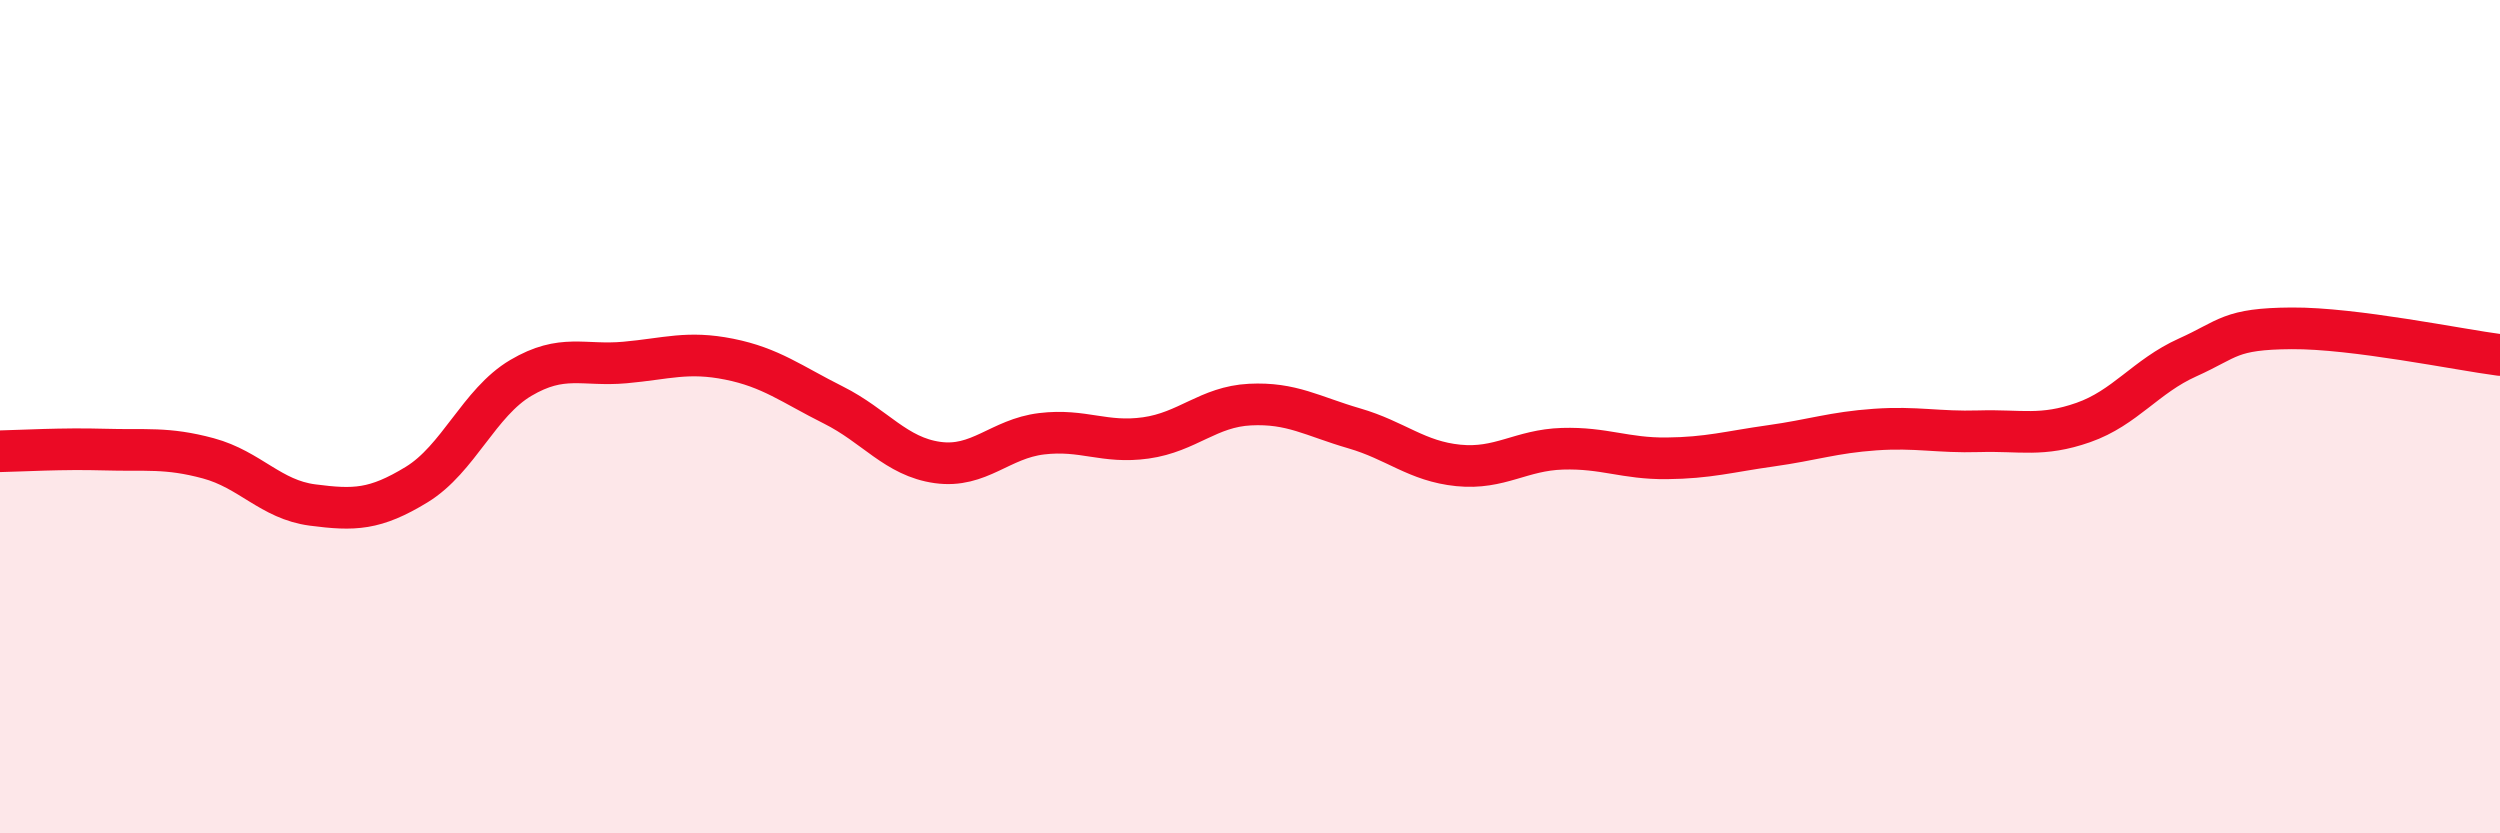
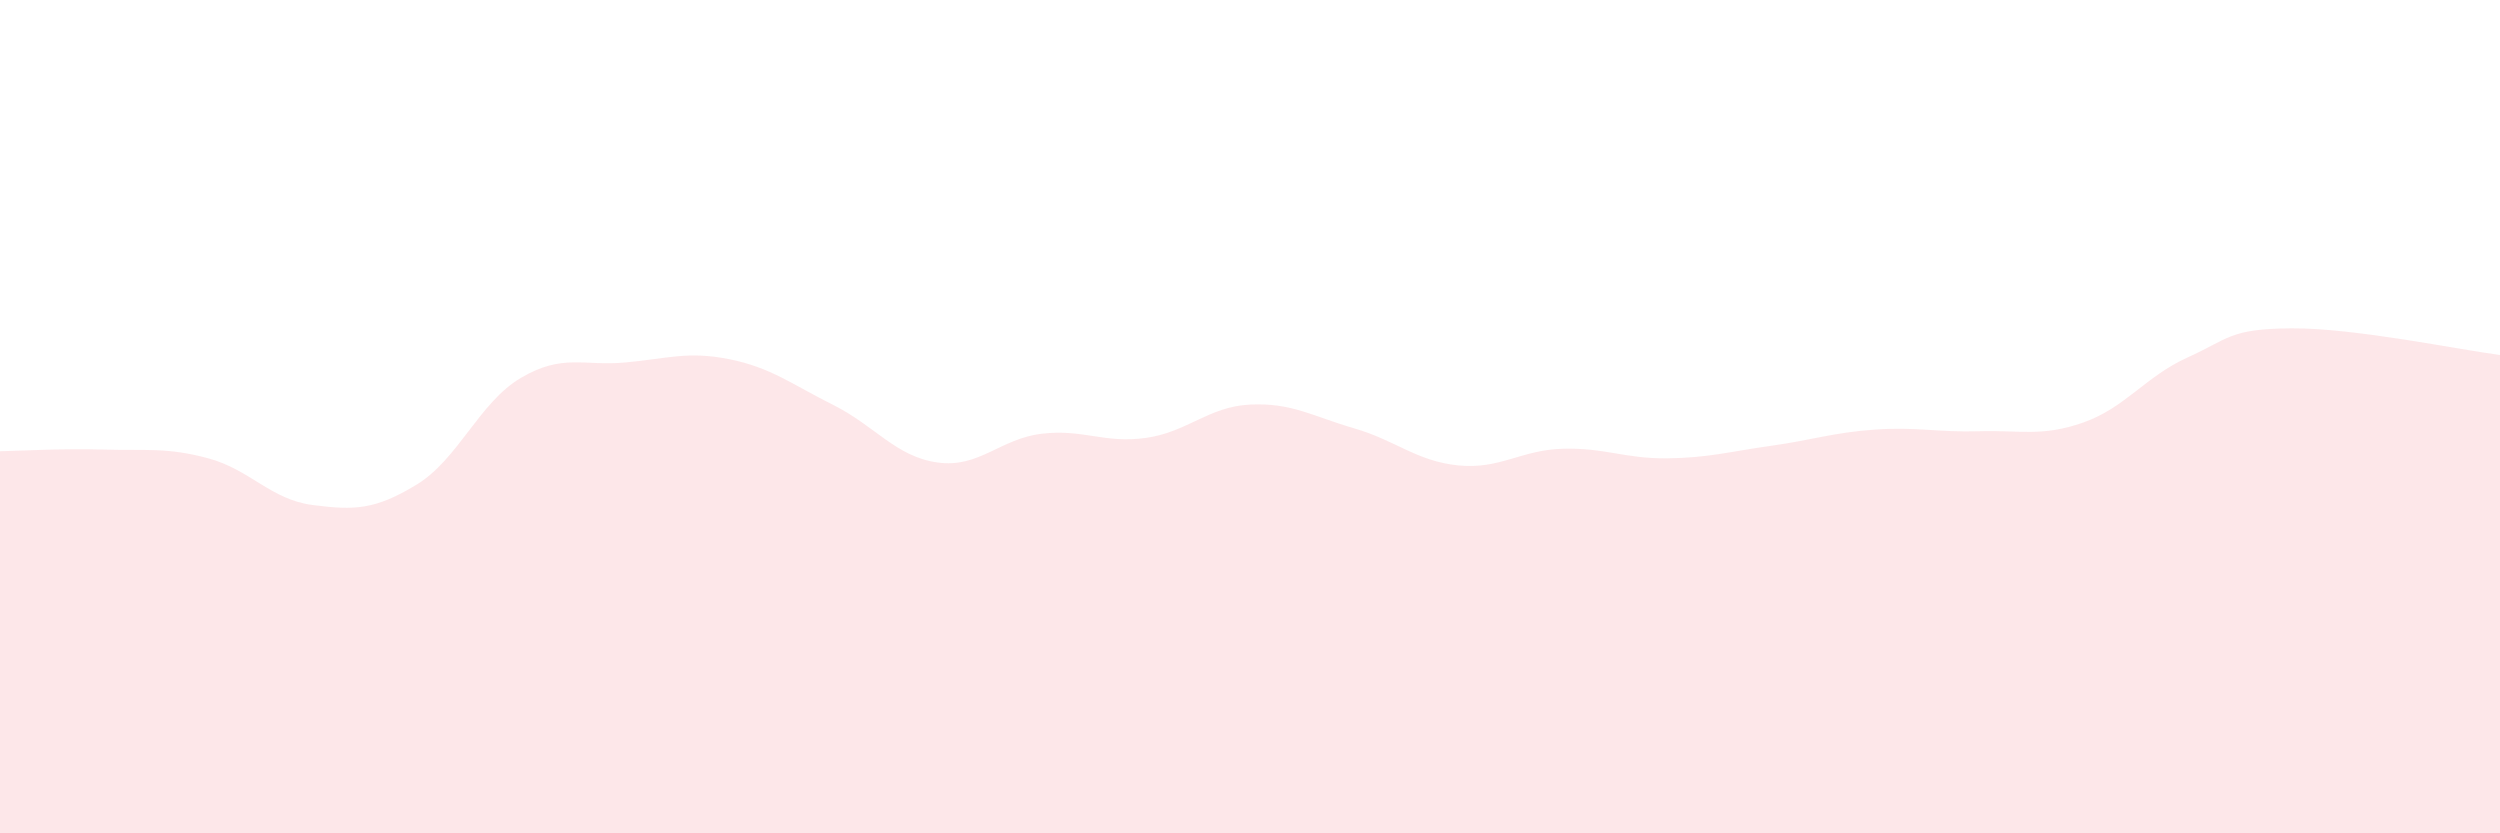
<svg xmlns="http://www.w3.org/2000/svg" width="60" height="20" viewBox="0 0 60 20">
  <path d="M 0,10.83 C 0.5,10.82 1.5,10.76 2.5,10.79 C 3.5,10.82 4,10.73 5,11 C 6,11.27 6.5,11.99 7.5,12.12 C 8.5,12.25 9,12.24 10,11.63 C 11,11.02 11.5,9.66 12.5,9.07 C 13.5,8.48 14,8.79 15,8.7 C 16,8.61 16.5,8.42 17.5,8.62 C 18.5,8.82 19,9.22 20,9.72 C 21,10.22 21.5,10.96 22.5,11.1 C 23.5,11.24 24,10.53 25,10.41 C 26,10.29 26.5,10.65 27.5,10.51 C 28.5,10.37 29,9.76 30,9.71 C 31,9.66 31.5,9.99 32.5,10.28 C 33.5,10.57 34,11.07 35,11.17 C 36,11.27 36.5,10.8 37.5,10.77 C 38.5,10.74 39,11.01 40,11 C 41,10.99 41.5,10.84 42.5,10.7 C 43.5,10.56 44,10.38 45,10.31 C 46,10.24 46.5,10.38 47.5,10.35 C 48.5,10.32 49,10.49 50,10.14 C 51,9.79 51.5,9.03 52.5,8.58 C 53.5,8.13 53.5,7.89 55,7.88 C 56.5,7.87 59,8.39 60,8.52L60 20L0 20Z" fill="#EB0A25" opacity="0.1" stroke-linecap="round" stroke-linejoin="round" />
-   <path d="M 0,10.83 C 0.5,10.82 1.5,10.76 2.5,10.79 C 3.5,10.82 4,10.73 5,11 C 6,11.27 6.5,11.99 7.5,12.12 C 8.5,12.25 9,12.24 10,11.63 C 11,11.02 11.5,9.66 12.5,9.07 C 13.5,8.48 14,8.79 15,8.7 C 16,8.61 16.5,8.42 17.5,8.62 C 18.5,8.82 19,9.22 20,9.72 C 21,10.22 21.5,10.96 22.5,11.1 C 23.5,11.24 24,10.53 25,10.41 C 26,10.29 26.5,10.65 27.5,10.51 C 28.5,10.37 29,9.76 30,9.71 C 31,9.66 31.5,9.99 32.5,10.28 C 33.5,10.57 34,11.07 35,11.17 C 36,11.27 36.5,10.8 37.5,10.77 C 38.5,10.74 39,11.01 40,11 C 41,10.99 41.5,10.84 42.5,10.7 C 43.5,10.56 44,10.38 45,10.31 C 46,10.24 46.5,10.38 47.5,10.35 C 48.5,10.32 49,10.49 50,10.14 C 51,9.79 51.5,9.03 52.5,8.58 C 53.5,8.13 53.5,7.89 55,7.88 C 56.5,7.87 59,8.39 60,8.52" stroke="#EB0A25" stroke-width="1" fill="none" stroke-linecap="round" stroke-linejoin="round" />
</svg>